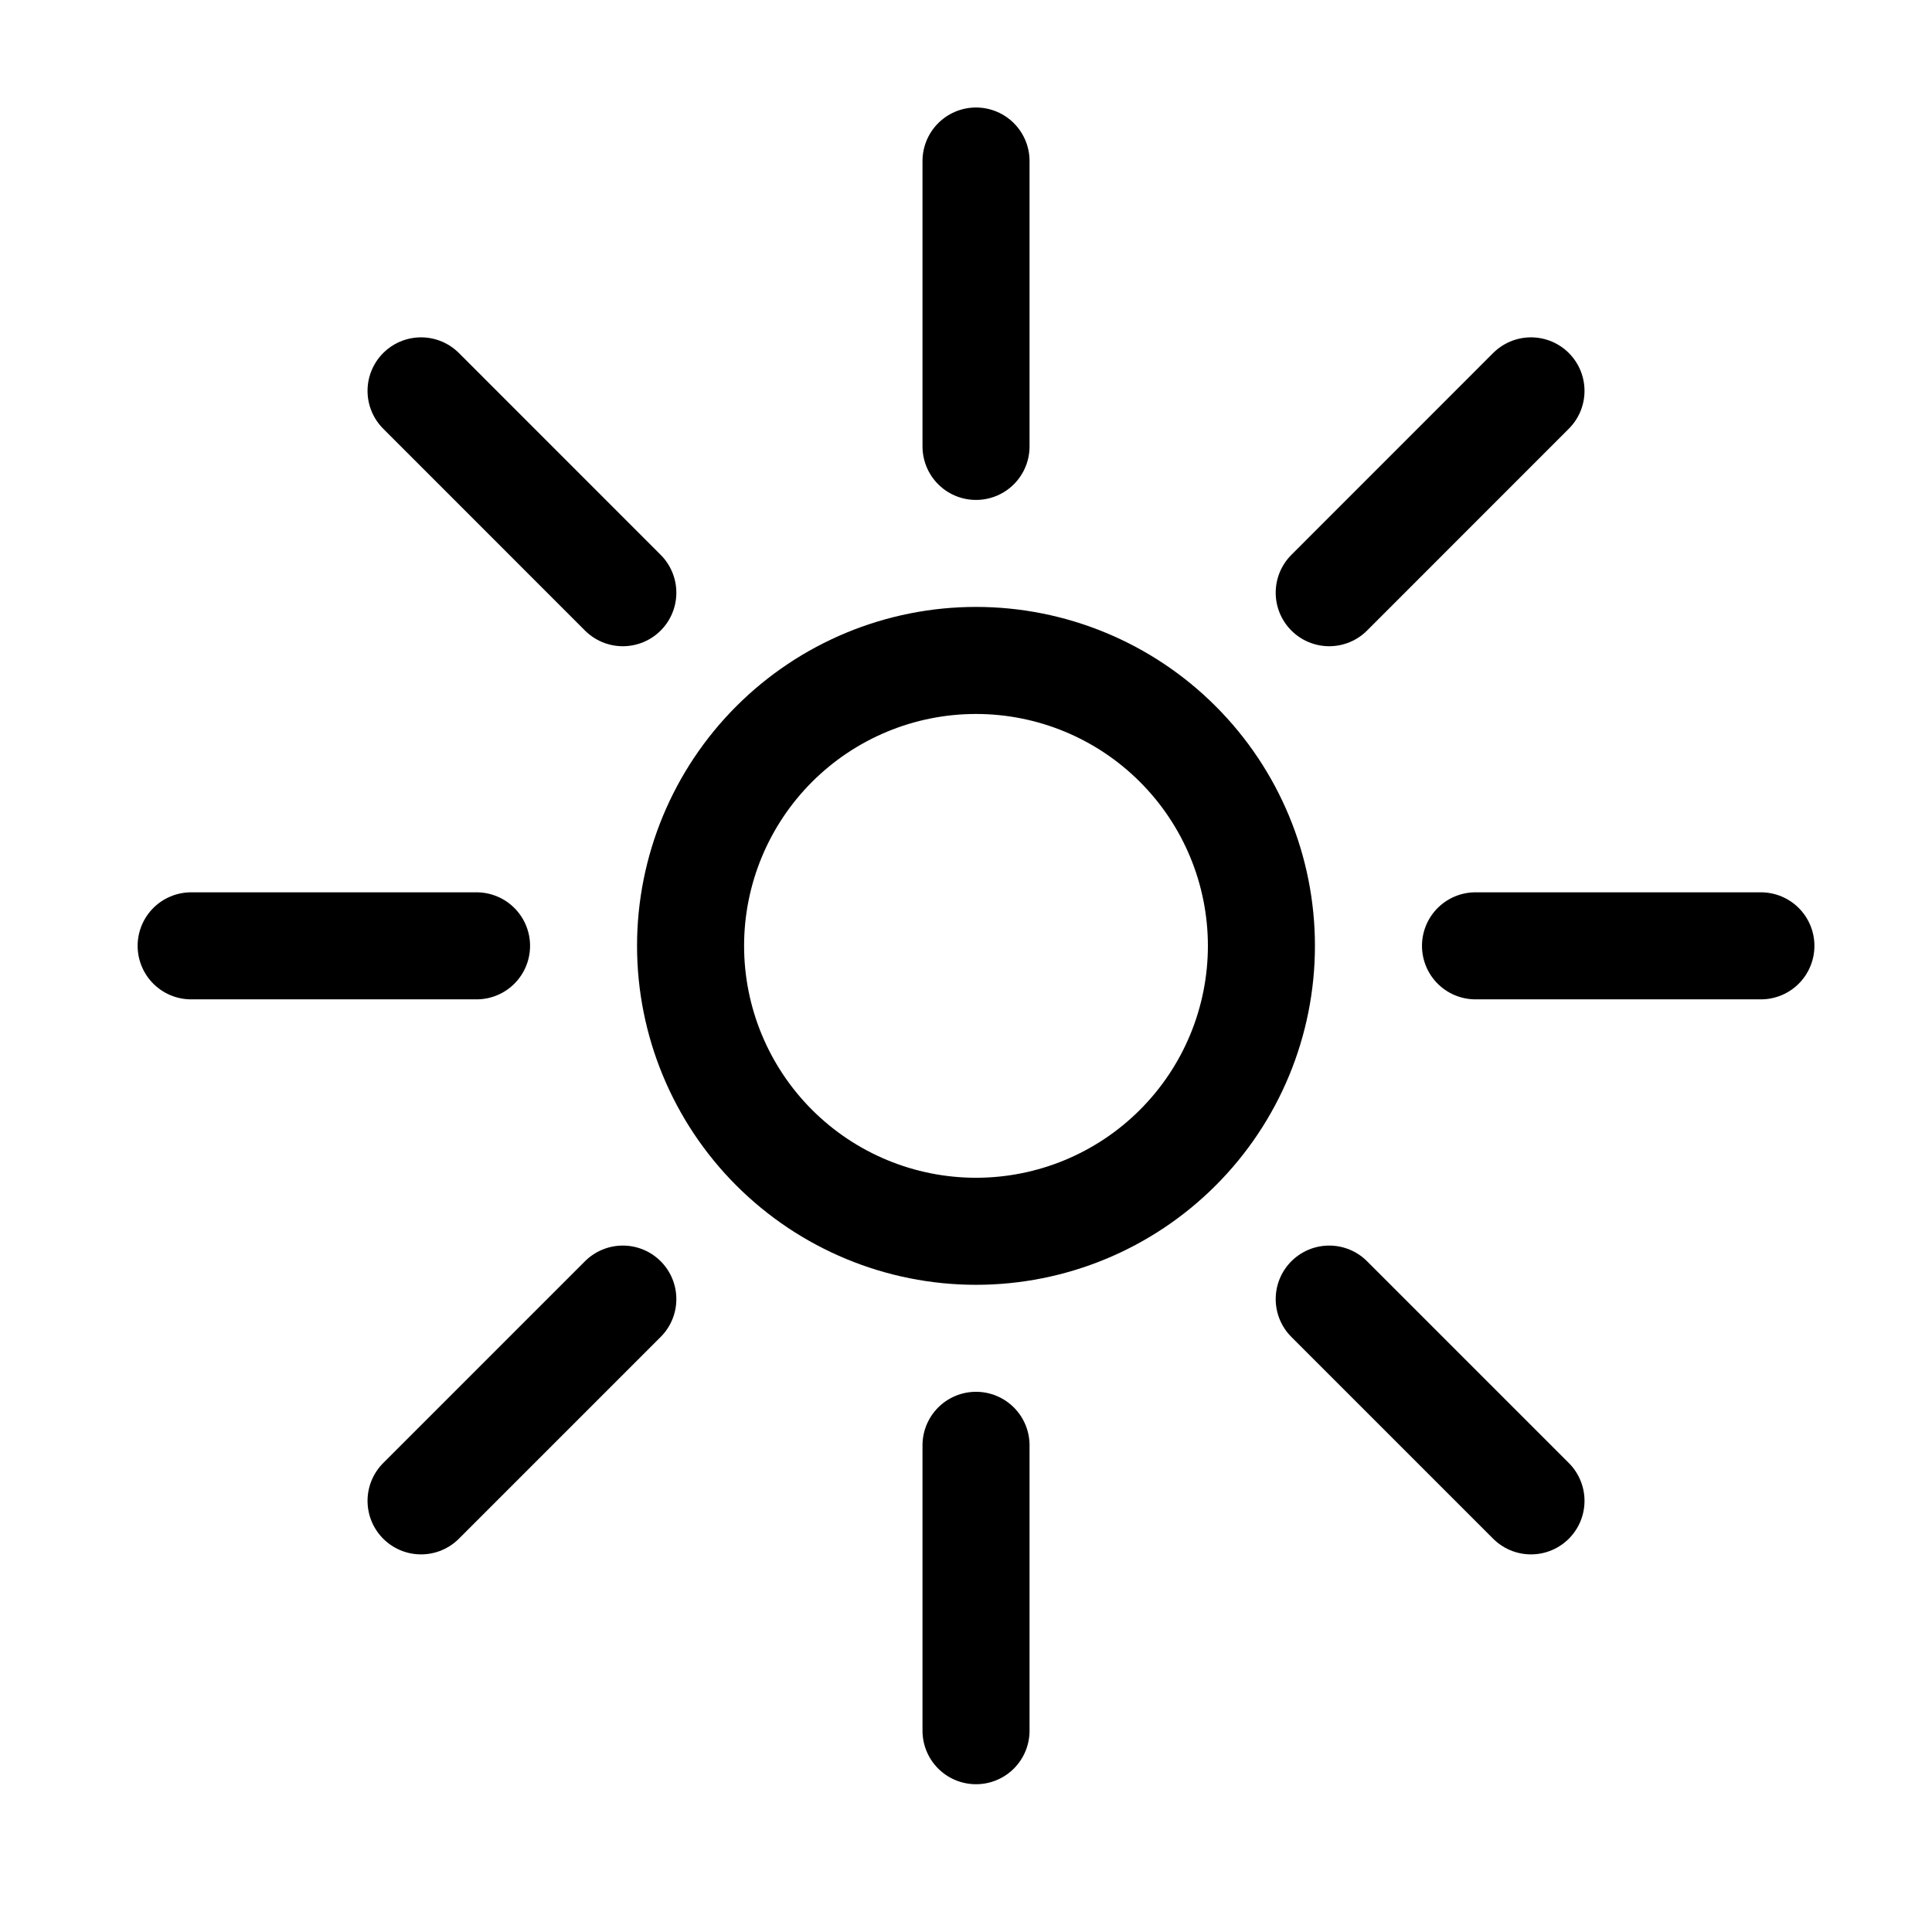
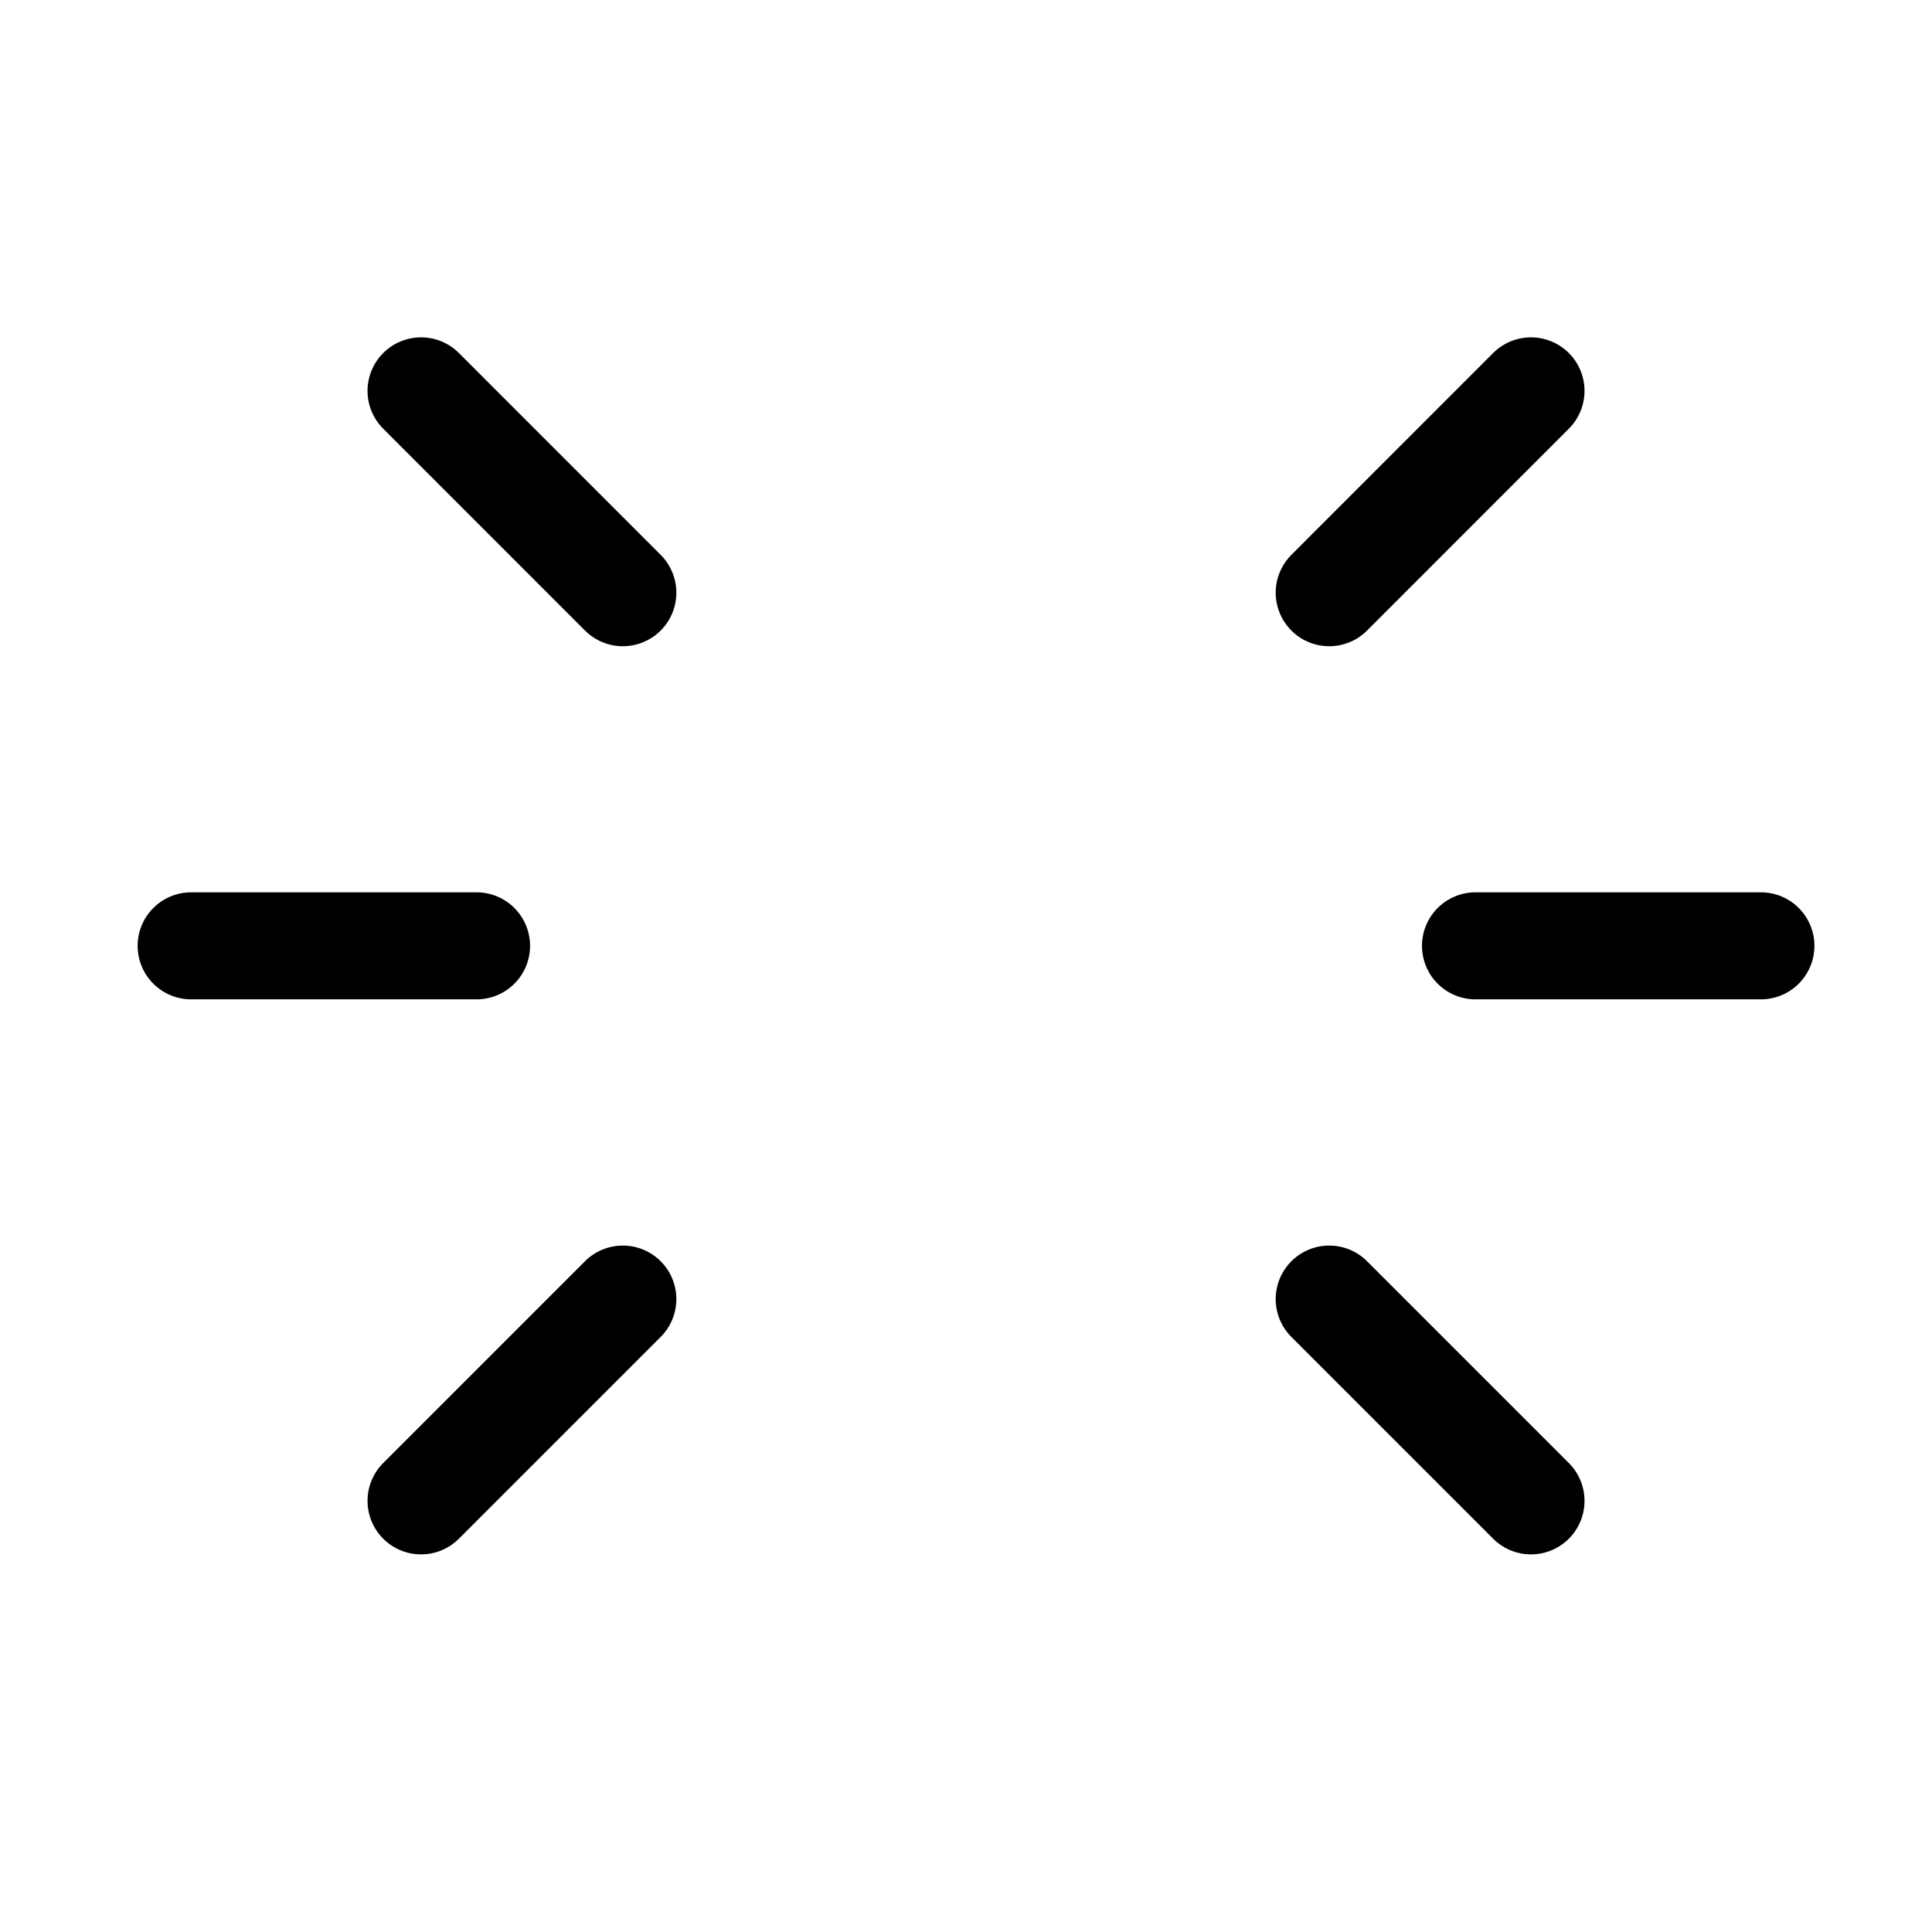
<svg xmlns="http://www.w3.org/2000/svg" width="32" height="32" viewBox="0 0 32 32" fill="none">
  <path d="M7.893 15.666H3.166M29.166 15.666H24.439M10.316 9.817L6.974 6.474M25.358 24.859L22.016 21.517M10.316 21.517L6.974 24.859M25.358 6.474L22.016 9.817" stroke="black" stroke-width="1.773" stroke-miterlimit="10" stroke-linecap="round" />
-   <path d="M16.166 20.394C17.419 20.394 18.622 19.896 19.508 19.009C20.395 18.123 20.893 16.92 20.893 15.666C20.893 14.413 20.395 13.21 19.508 12.324C18.622 11.437 17.419 10.939 16.166 10.939C14.912 10.939 13.71 11.437 12.823 12.324C11.937 13.21 11.438 14.413 11.438 15.666C11.438 16.92 11.937 18.123 12.823 19.009C13.71 19.896 14.912 20.394 16.166 20.394Z" stroke="black" stroke-width="1.773" stroke-miterlimit="10" />
-   <path d="M16.166 23.939V28.666M16.166 2.667V7.394" stroke="black" stroke-width="1.773" stroke-miterlimit="10" stroke-linecap="round" />
</svg>